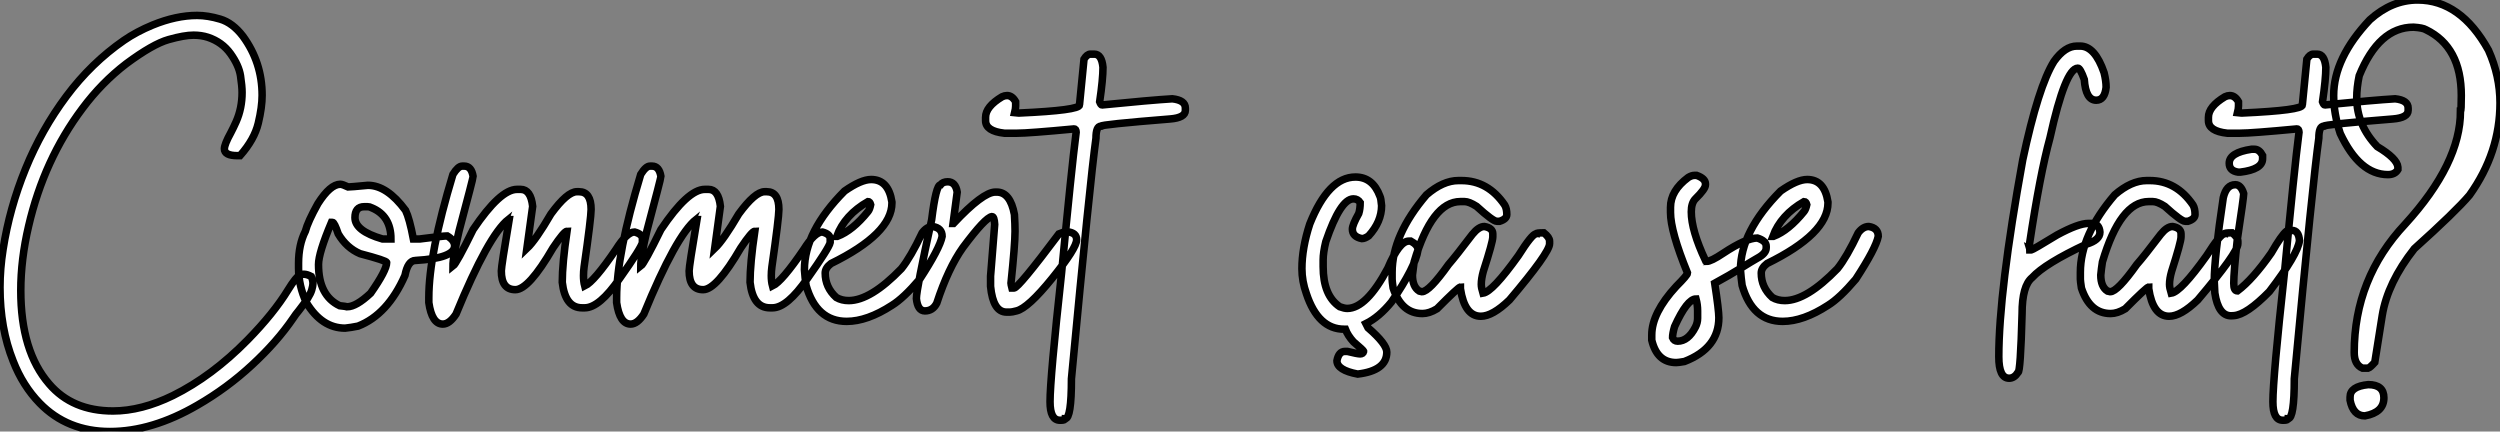
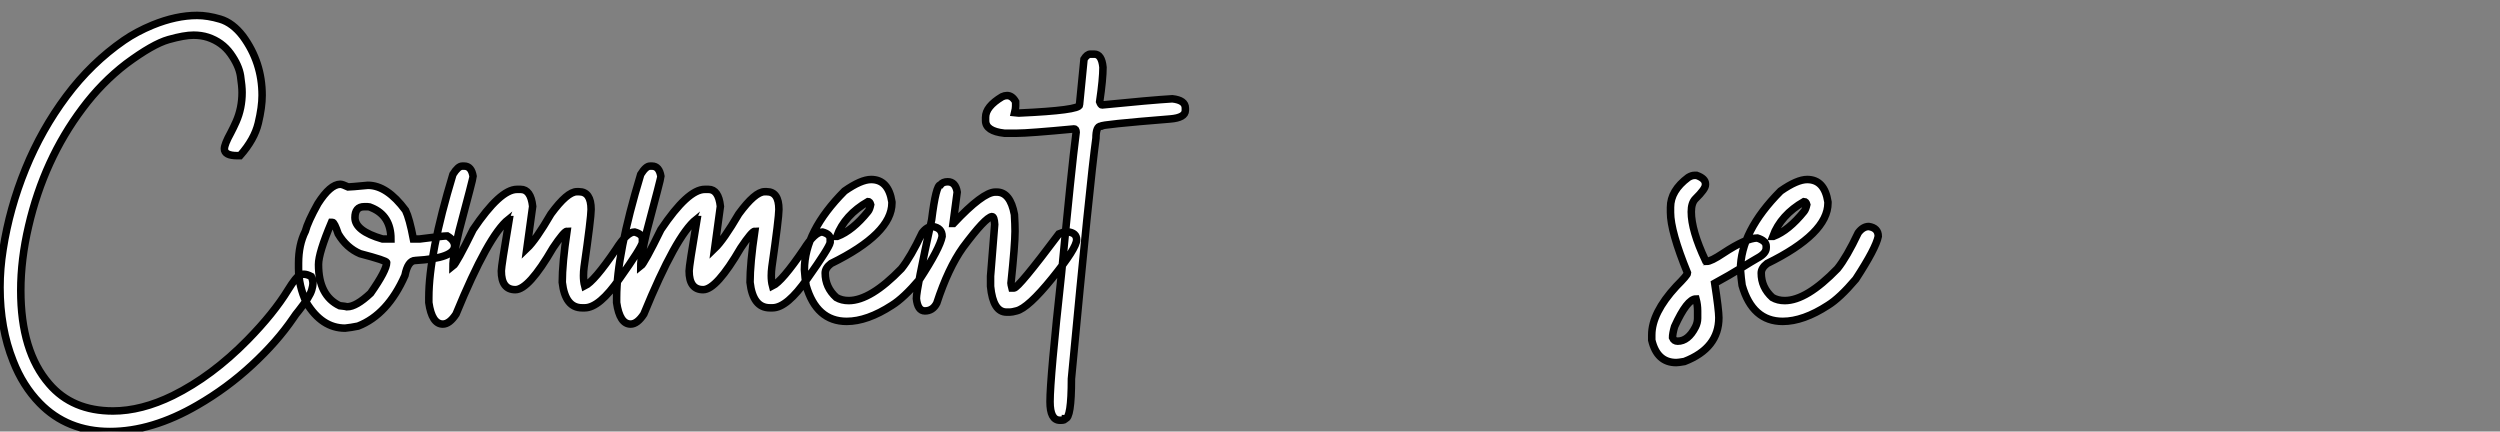
<svg xmlns="http://www.w3.org/2000/svg" viewBox="2.19 -41.67 332.01 57.31">
  <rect x="2.19" y="-41.67" width="332.01" height="57.31" fill="#808080" stroke="none" />
  <path d="M16.79 15.64L16.79 15.64Q11.13 15.64 7.46 11.87L7.46 11.87Q5.22 9.57 3.94 6.29L3.94 6.29Q2.19 1.91 2.19-3.50L2.19-3.50Q2.19-5.99 2.60-8.56L2.60-8.56Q3.45-14.03 5.58-19.25Q7.71-24.47 11.01-28.89Q14.30-33.30 18.65-36.31L18.65-36.31Q20.32-37.46 22.45-38.34L22.45-38.34Q25.59-39.62 28.36-39.62L28.36-39.62Q29.78-39.62 31.43-39.13Q33.09-38.64 34.45-36.86L34.45-36.86Q37.00-33.39 37.00-29.01L37.00-29.01Q37.00-27.45 36.49-25.31Q35.98-23.16 34.07-21L34.07-21L33.71-21Q31.99-21 31.99-21.90L31.99-21.90Q31.99-22.50 32.84-24.04L32.84-24.04Q33.20-24.72 33.55-25.51L33.55-25.51Q34.34-27.29 34.34-29.39L34.34-29.39Q34.34-30.21 34.13-31.61Q33.91-33.00 32.80-34.55Q31.69-36.09 29.80-36.72L29.80-36.72Q28.93-37.00 27.89-37.00L27.89-37.00Q26.66-37.00 24.57-36.41Q22.48-35.82 18.95-33.20L18.95-33.20Q15.70-30.71 13.13-27.26L13.13-27.26Q8.04-20.48 5.99-11.65L5.99-11.65Q4.95-7.22 4.95-3.09L4.95-3.09Q4.95 4.98 8.72 9.32L8.72 9.32Q11.79 12.91 17.20 12.91L17.20 12.91Q20.97 12.91 25.16 10.86L25.16 10.86Q30.35 8.29 35.08 3.47L35.08 3.47Q38.53-0.05 40.44-3.17L40.44-3.17Q40.96-4.02 41.40-4.57L41.40-4.57Q41.92-5.25 42.55-5.25L42.55-5.25Q42.96-5.25 43.53-4.95L43.53-4.95Q43.75-4.48 43.75-4.02L43.75-4.02Q43.75-3.72 43.59-3.17L43.59-3.17Q43.34-2.27 41.89-0.44L41.89-0.44Q41.45 0.08 41.15 0.55L41.15 0.55Q38.99 3.72 35.67 6.79Q32.35 9.87 28.41 12.14L28.41 12.14Q22.39 15.64 16.79 15.64ZM48.02 1.91L48.02 1.91Q44.93 1.91 42.88-1.48L42.88-1.48Q41.84-3.72 41.84-6.04L41.84-6.04L41.84-6.73Q41.84-9.16 42.74-10.96L42.74-10.96Q43.07-12.22 44.41-14.63L44.41-14.63Q46.05-17.20 47.39-17.20L47.39-17.20Q47.66-17.20 48.43-16.84L48.43-16.84Q48.70-16.84 51.05-17.06L51.05-17.06Q53.59-17.06 56.05-13.73L56.05-13.73Q56.57-12.66 57.09-9.93L57.09-9.93L57.91-9.93Q61.09-10.34 61.58-10.34L61.58-10.34Q62.56-9.76 62.56-9.02L62.56-9.02Q62.56-7.38 57.37-7.08L57.37-7.08Q56.36-7.08 55.97-5.09L55.97-5.09Q53.68 0.11 49.74 1.64L49.74 1.64Q48.81 1.83 48.02 1.91ZM52.99-9.93L54.11-9.93Q54.11-13.02 51.54-14.08L51.54-14.08Q51.30-14.22 51.00-14.22L51.00-14.22L50.56-14.22Q49.33-14.22 49.33-12.77L49.33-12.77Q49.33-10.99 52.99-9.93L52.99-9.93ZM48.29-0.93L48.29-0.93Q49.49-0.93 51.41-2.73L51.41-2.73Q53.54-5.77 53.54-6.81L53.54-6.81Q53.54-7.05 50.01-7.98L50.01-7.98Q48.21-8.75 47.11-10.61L47.11-10.61Q46.59-12.14 46.35-12.14L46.35-12.14L46.21-12.14Q44.49-8.07 44.49-6.54L44.49-6.54Q44.49-2.41 47.30-1.07L47.30-1.07Q48.15-0.98 48.29-0.93ZM61.00 1.37L61.00 1.37Q59.55 1.37 59.14-1.48L59.14-1.48L59.14-2.16Q59.14-7.93 62.34-18.51L62.34-18.51Q63.03-19.61 63.57-19.61L63.57-19.61L63.85-19.61Q64.80-19.61 65.02-18.24L65.02-18.24Q65.02-17.99 63.16-11.02L63.16-11.02Q62.34-7.57 62.34-6.32L62.34-6.32Q62.81-6.67 65.02-11.18L65.02-11.18Q68.61-16.52 70.85-16.52L70.85-16.52L71.34-16.52Q72.68-16.52 72.93-14.27L72.93-14.27L72.16-8.67Q73.34-9.79 75.36-13.26L75.36-13.26Q77.52-16.21 78.80-16.21L78.80-16.21L79.08-16.21Q80.69-16.21 80.69-13.86L80.69-13.86Q80.69-12.74 79.76-6.23L79.76-6.23Q79.68-5.61 79.68-5.06L79.68-5.06Q79.68-4.29 79.84-3.69L79.84-3.69Q81.10-4.29 84-8.56L84-8.56Q85.45-10.86 86.46-10.86L86.46-10.86Q87.50-10.58 87.50-9.95L87.50-9.95L87.50-9.46Q87.36-8.75 84.49-4.70L84.49-4.70Q81.79-0.79 79.84-0.79L79.84-0.79L79.49-0.79Q77.25-0.79 76.86-4.18L76.86-4.18Q76.86-6.67 77.49-10.96L77.49-10.96Q77.11-10.96 75.63-8.75L75.63-8.75Q72.41-3.20 70.63-3.20L70.63-3.20Q68.77-3.20 68.77-5.69L68.77-5.69Q68.77-6.32 69.81-12.50L69.81-12.50Q69.73-12.50 69.73-12.55L69.73-12.55Q67.05-10.42 62.75 0.05L62.75 0.05Q61.88 1.37 61.00 1.37ZM85.94 1.37L85.94 1.37Q84.49 1.37 84.08-1.48L84.08-1.48L84.08-2.16Q84.08-7.93 87.28-18.51L87.28-18.51Q87.96-19.61 88.51-19.61L88.51-19.61L88.79-19.61Q89.74-19.61 89.96-18.24L89.96-18.24Q89.96-17.99 88.10-11.02L88.10-11.02Q87.28-7.57 87.28-6.32L87.28-6.32Q87.75-6.67 89.96-11.18L89.96-11.18Q93.54-16.52 95.79-16.52L95.79-16.52L96.28-16.52Q97.62-16.52 97.86-14.27L97.86-14.27L97.10-8.67Q98.27-9.79 100.30-13.26L100.30-13.26Q102.46-16.21 103.74-16.21L103.74-16.21L104.02-16.21Q105.63-16.21 105.63-13.86L105.63-13.86Q105.63-12.74 104.70-6.23L104.70-6.23Q104.62-5.61 104.62-5.06L104.62-5.06Q104.62-4.29 104.78-3.69L104.78-3.69Q106.04-4.29 108.94-8.56L108.94-8.56Q110.39-10.86 111.40-10.86L111.40-10.86Q112.44-10.58 112.44-9.95L112.44-9.95L112.44-9.46Q112.30-8.75 109.43-4.70L109.43-4.70Q106.72-0.79 104.78-0.79L104.78-0.79L104.43-0.79Q102.18-0.79 101.80-4.18L101.80-4.18Q101.80-6.67 102.43-10.96L102.43-10.96Q102.05-10.96 100.57-8.75L100.57-8.75Q97.34-3.20 95.57-3.20L95.57-3.20Q93.71-3.20 93.71-5.69L93.71-5.69Q93.71-6.32 94.75-12.50L94.75-12.50Q94.66-12.50 94.66-12.55L94.66-12.55Q91.98-10.42 87.69 0.05L87.69 0.05Q86.82 1.37 85.94 1.37ZM114.63 1.01L114.63 1.01Q110.61 1.01 109.24-3.77L109.24-3.77Q109.10-4.76 109.02-5.85L109.02-5.85Q109.02-10.94 114.35-16.30L114.35-16.30Q116.54-17.83 117.88-17.83L117.88-17.83Q120.18-17.83 120.64-14.85L120.64-14.85L120.64-14.71Q120.64-10.64 112.55-6.67L112.55-6.67Q111.78-6.07 111.78-5.41L111.78-5.41Q111.78-3.50 113.26-2.16L113.26-2.16Q113.97-1.75 114.90-1.75L114.90-1.75Q117.80-1.75 121.90-5.99L121.90-5.99Q123.13-7.52 124.66-10.75L124.66-10.75Q125.29-11.59 126.05-11.59L126.05-11.59Q127.31-11.40 127.31-10.28L127.31-10.28Q127.01-8.70 124.33-4.59L124.33-4.59Q122.20-2.08 120.64-1.12L120.64-1.12Q117.36 1.01 114.63 1.01ZM113.31-10.28L113.39-10.28Q115.42-11.05 117.47-13.59L117.47-13.59Q117.69-13.86 117.82-14.49L117.82-14.49Q117.71-14.90 117.47-14.90L117.47-14.90Q114.38-13.13 113.31-10.28L113.31-10.28ZM136.31-0.22L136.31-0.22L135.87-0.22Q134.07-0.22 133.74-3.64L133.74-3.64L133.74-5.00L134.29-11.87Q134.23-12.91 133.93-12.91L133.93-12.91Q133.05-12.80 130.07-8.80L130.07-8.80Q128.11-6.04 126.60-1.42L126.60-1.42Q126.08-0.38 125.02-0.38L125.02-0.38Q124.06-0.38 123.89-2.02L123.89-2.02Q123.89-3.25 125.92-12.50L125.92-12.50Q126.49-17.12 127.09-17.12L127.09-17.12Q127.39-17.53 128.05-17.53L128.05-17.53Q129.09-17.53 129.31-16.16L129.31-16.16L128.76-12.00L128.82-12.00Q132.73-16.16 134.37-16.16L134.37-16.16L134.56-16.16Q136.36-16.16 136.91-13.18L136.91-13.18Q136.99-11.87 136.99-10.96L136.99-10.96Q136.99-9.21 136.45-4.05L136.45-4.05Q136.45-3.94 136.58-3.42L136.58-3.42L136.86-3.42Q137.43-3.42 142.82-10.61L142.82-10.61Q143.47-10.88 143.72-10.88L143.72-10.88L143.99-10.88Q145.17-10.75 145.17-9.84L145.17-9.84Q145.17-8.72 141.94-4.73Q138.71-0.74 137.18-0.38L137.18-0.38Q136.58-0.22 136.31-0.22ZM147-34.48L147-34.48L147.52-34.48Q148.50-34.48 148.67-32.73L148.67-32.73Q148.67-31.17 148.23-28.16L148.23-28.16Q148.39-27.73 148.53-27.73L148.53-27.73Q155.04-28.38 157.88-28.55L157.88-28.55Q159.61-28.36 159.61-27.32L159.61-27.32L159.61-27.02Q159.61-26.03 157.58-25.87L157.58-25.87Q148.39-25.13 148.39-24.91L148.39-24.91Q147.74-24.91 147.74-23.32L147.74-23.32Q146.95-17.64 144.48 8.64L144.48 8.64Q144.48 13.92 143.66 13.92L143.66 13.92Q143.64 14.14 143.09 14.14L143.09 14.14L142.95 14.14Q141.64 14.14 141.64 11.68L141.64 11.68Q141.64 8.56 143.17-5.41L143.17-5.41Q144.48-19.25 145.11-24.12L145.11-24.12Q145.09-24.55 144.84-24.55L144.84-24.55Q138.80-23.98 137.29-23.98L137.29-23.98L135.57-23.98Q133.08-24.25 133.08-25.65L133.08-25.65L133.08-26.09Q133.08-27.51 135.27-28.82L135.27-28.82Q135.60-28.98 135.93-28.98L135.93-28.98Q136.61-28.98 137.07-28.16L137.07-28.16L137.07-27.59Q137.07-27.23 136.94-26.71L136.94-26.71L137.43-26.66L137.59-26.66Q145.55-27.02 145.55-27.73L145.55-27.73L146.15-33.82Q146.56-34.48 147-34.48Z" fill="white" stroke="black" transform="scale(1,1)" />
-   <path d="M180.86 2.05L180.86 2.05L180.70 2.05Q177.25 2.05 175.69-2.65L175.69-2.65Q175.09-4.32 175.09-5.99L175.09-5.99Q175.09-8.72 176.13-11.92L176.13-11.92Q178.62-18.16 182.20-18.16L182.20-18.16Q184.50-18.16 185.45-15.61L185.45-15.61Q185.59-15.34 185.67-14.36L185.67-14.36Q185.67-12.22 183.95-10.34L183.95-10.34Q183.43-9.98 183.05-9.98L183.05-9.98Q181.79-10.23 181.79-11.24L181.79-11.24Q181.79-11.81 182.64-13.32L182.64-13.32Q182.83-13.92 182.83-14.77L182.83-14.77Q182.50-15.26 181.93-15.26L181.93-15.26Q180.20-15.26 178.26-9.57L178.26-9.57Q177.91-8.12 177.91-7.16L177.91-7.16L177.91-6.26Q177.91-2.41 180.12-0.93L180.12-0.93Q180.72-0.71 181.11-0.71L181.11-0.71Q183.65-0.71 186.49-6.04L186.49-6.04Q188.02-9.65 189.28-9.65L189.28-9.65L189.55-9.65Q190.51-9.13 190.51-8.48L190.51-8.48Q190.16-6.23 186.98-1.56L186.98-1.56Q185.34 0.44 183.59 1.31L183.59 1.31L183.87 1.86Q186.36 4.02 186.36 5.09L186.36 5.09Q186.36 7.55 182.50 8.01L182.50 8.01Q179.74 7.49 179.74 6.23L179.74 6.23Q179.98 5.00 180.80 5.00L180.80 5.00L181.13 5.00Q182.47 5.33 182.83 5.33L182.83 5.33Q183.21 5.33 183.29 5.00L183.29 5.00Q183.29 4.87 181.93 3.72L181.93 3.72Q181.19 2.90 180.86 2.05ZM198.85 0.33L198.85 0.33Q196.69 0.33 196.14-3.34L196.14-3.34L196.14-3.55Q195.90-3.55 193.03-0.66L193.03-0.66Q191.99-0.03 191.09-0.03L191.09-0.03Q188.32-0.03 187.20-3.42L187.20-3.42Q187.07-4.35 187.07-4.59L187.07-4.59L187.07-5.50Q187.07-10.47 191.63-15.80L191.63-15.80Q193.82-17.69 195.87-17.69L195.87-17.69L196.28-17.69Q199.81-17.69 202.02-14.44L202.02-14.44Q202.30-13.97 202.30-13.18L202.30-13.18Q202.30-12.58 201.34-12.28L201.34-12.28L200.98-12.28Q200.46-12.28 198.28-14.27L198.28-14.27Q197.29-14.90 196.69-14.90L196.69-14.90L196.14-14.90Q192.37-14.90 189.99-6.89L189.99-6.89Q189.86-5.99 189.77-5.14L189.77-5.14Q189.77-3.58 190.68-3.01L190.68-3.01L191.03-2.93Q191.99-2.93 194.56-6.54L194.56-6.54Q195.54-7.66 197.73-10.55L197.73-10.55Q198.58-11.59 199.32-11.59L199.32-11.59Q200.44-11.40 200.44-10.61L200.44-10.61L200.44-10.20Q200.44-9.54 199.18-5.63L199.18-5.63Q198.91-4.65 198.91-3.91L198.91-3.91Q198.91-3.45 199.13-2.73L199.13-2.73Q200.41-2.93 203.83-7.71L203.83-7.71Q205.66-10.61 206.18-10.61L206.18-10.61Q206.18-10.75 207.22-10.75L207.22-10.75Q207.98-10.14 207.98-9.65L207.98-9.65L207.98-9.30Q207.98-8.12 202.65-1.83L202.65-1.83Q200.41 0.33 198.85 0.33Z" fill="white" stroke="black" transform="scale(1,1)" />
  <path d="M224.80 6.48L224.80 6.48Q222.26 6.48 221.55 3.50L221.55 3.50L221.55 2.82Q221.55-0.11 224.80-3.64L224.80-3.64Q226.30-5.14 226.30-5.41L226.30-5.41Q224.04-10.94 224.04-13.45L224.04-13.45L224.04-14.14Q224.04-16.35 226.39-18.10L226.39-18.10Q226.85-18.38 227.21-18.38L227.21-18.38L227.51-18.38Q228.68-17.96 228.68-17.25L228.68-17.25L228.68-17.12Q228.68-16.57 227.34-15.26L227.34-15.26Q226.80-14.71 226.80-13.54L226.80-13.54Q226.80-11.07 228.68-7.08L228.68-7.08Q228.82-7.05 228.82-6.95L228.82-6.95Q229.42-6.95 231.04-8.04L231.04-8.04Q234.10-10.06 235.57-10.06L235.57-10.06Q236.75-9.68 236.75-8.97L236.75-8.97L236.75-8.75Q236.75-8.01 235.57-7.38L235.57-7.38Q234.81-6.95 233.39-6.06Q231.96-5.17 229.91-4.05L229.91-4.05Q230.46-0.46 230.46 0.52L230.46 0.52Q230.46 4.57 225.89 6.34L225.89 6.34Q225.10 6.48 224.80 6.48ZM224.99 3.64L224.99 3.64Q226.39 3.64 227.34 1.78L227.34 1.78Q227.64 1.20 227.64 0.60L227.64 0.60L227.64-0.38Q227.64-1.20 227.43-1.97L227.43-1.97Q226.25-1.97 224.58 1.70L224.58 1.70Q224.31 2.63 224.31 3.17L224.31 3.17Q224.50 3.64 224.99 3.64ZM238.94 1.01L238.94 1.01Q234.92 1.01 233.55-3.77L233.55-3.77Q233.41-4.76 233.33-5.85L233.33-5.85Q233.33-10.94 238.66-16.30L238.66-16.30Q240.85-17.83 242.19-17.83L242.19-17.83Q244.49-17.83 244.95-14.85L244.95-14.85L244.95-14.71Q244.95-10.64 236.86-6.67L236.86-6.67Q236.09-6.07 236.09-5.41L236.09-5.41Q236.09-3.50 237.57-2.16L237.57-2.16Q238.28-1.75 239.21-1.75L239.21-1.75Q242.11-1.75 246.21-5.99L246.21-5.99Q247.44-7.52 248.97-10.75L248.97-10.75Q249.60-11.59 250.37-11.59L250.37-11.59Q251.63-11.40 251.63-10.28L251.63-10.28Q251.32-8.70 248.64-4.59L248.64-4.59Q246.51-2.08 244.95-1.12L244.95-1.12Q241.67 1.01 238.94 1.01ZM237.63-10.28L237.71-10.28Q239.73-11.05 241.78-13.59L241.78-13.59Q242-13.86 242.14-14.49L242.14-14.49Q242.03-14.90 241.78-14.90L241.78-14.90Q238.69-13.13 237.63-10.28L237.63-10.28Z" fill="white" stroke="black" transform="scale(1,1)" />
-   <path d="M269.01 8.56L269.01 8.56Q267.64 8.56 267.64 5.71L267.64 5.71Q267.64-2.95 270.82-20.45L270.82-20.45Q272.89-30.19 274.97-33.52L274.97-33.52Q276.42-35.55 278.01-35.55L278.01-35.55L278.45-35.55Q280.41-35.55 281.62-32.02L281.62-32.02Q281.89-30.93 281.89-30.08L281.89-30.08Q281.70-28.36 280.58-28.36L280.58-28.36Q279.18-28.36 278.99-31.12L278.99-31.12Q278.45-32.62 278.14-32.62L278.14-32.62Q276.48-32.62 274.43-23.35L274.43-23.35Q273.11-18.54 271.72-9.30L271.72-9.30L271.72-9.11Q271.72-9.02 271.64-9.02L271.64-9.02Q271.77-8.59 271.77-8.48L271.77-8.48L271.94-8.48Q272.13-8.48 275.38-10.47L275.38-10.47Q278.20-12.00 279.54-12.00L279.54-12.00L279.95-12.00Q280.99-12.00 281.07-10.83L281.07-10.83Q281.07-9.79 279.27-9.24L279.27-9.24Q273.77-6.67 272.07-4.81L272.07-4.81Q270.73-3.72 270.73-0.03L270.73-0.03Q270.52 7.79 270.19 7.79L270.19 7.79Q269.70 8.56 269.01 8.56ZM290.26 0.33L290.26 0.33Q288.10 0.33 287.55-3.34L287.55-3.34L287.55-3.55Q287.30-3.55 284.43-0.66L284.43-0.66Q283.39-0.03 282.49-0.03L282.49-0.03Q279.73-0.03 278.61-3.42L278.61-3.42Q278.47-4.35 278.47-4.59L278.47-4.59L278.47-5.50Q278.47-10.47 283.04-15.80L283.04-15.80Q285.23-17.69 287.28-17.69L287.28-17.69L287.69-17.69Q291.21-17.69 293.43-14.44L293.43-14.44Q293.70-13.97 293.70-13.18L293.70-13.18Q293.70-12.58 292.75-12.28L292.75-12.28L292.39-12.28Q291.87-12.28 289.68-14.27L289.68-14.27Q288.70-14.90 288.10-14.90L288.10-14.90L287.55-14.90Q283.78-14.90 281.40-6.89L281.40-6.89Q281.26-5.99 281.18-5.14L281.18-5.14Q281.18-3.58 282.08-3.01L282.08-3.01L282.44-2.93Q283.39-2.93 285.96-6.54L285.96-6.54Q286.95-7.66 289.14-10.55L289.14-10.55Q289.98-11.59 290.72-11.59L290.72-11.59Q291.84-11.40 291.84-10.61L291.84-10.61L291.84-10.20Q291.84-9.54 290.59-5.63L290.59-5.63Q290.31-4.65 290.31-3.91L290.31-3.91Q290.31-3.45 290.53-2.73L290.53-2.73Q291.82-2.93 295.23-7.71L295.23-7.71Q297.07-10.61 297.59-10.61L297.59-10.61Q297.59-10.75 298.63-10.75L298.63-10.75Q299.39-10.14 299.39-9.65L299.39-9.65L299.39-9.30Q299.39-8.12 294.06-1.83L294.06-1.83Q291.82 0.33 290.26 0.33ZM301.20-21.85L301.58-21.85Q302.23-21.85 302.67-21.03L302.67-21.03L302.67-20.59Q302.67-19.17 299.72-18.81L299.72-18.81L299.42-18.81Q298.24-18.98 298.24-19.99L298.24-19.99Q298.24-21.41 301.20-21.85L301.20-21.85ZM298.84 0.25L298.49 0.27Q296.79 0.27 296.33-2.76L296.33-2.76Q296.25-4.02 296.25-4.38L296.25-4.38Q296.25-7.41 297.45-15.42L297.45-15.42Q297.86-17.14 299.04-17.14L299.04-17.14Q299.80-17.14 300.16-15.97L300.16-15.97L300.16-15.94Q300.16-15.45 299.31-9.84L299.31-9.84Q298.84-5.50 298.84-4.05L298.84-4.05Q298.84-3.04 299.31-3.04L299.31-3.04L299.34-3.04Q301.39-4.59 303.82-8.07L303.82-8.07Q305.19-10.45 305.84-10.96L305.84-10.96Q306.04-11.07 306.58-11.07L306.58-11.07Q307.46-11.07 307.57-9.73L307.57-9.73Q307.38-7.93 303.57-2.95L303.57-2.95Q300.54 0.14 298.84 0.25L298.84 0.25ZM309.40-34.48L309.40-34.48L309.92-34.48Q310.90-34.48 311.07-32.73L311.07-32.73Q311.07-31.17 310.63-28.16L310.63-28.16Q310.79-27.73 310.93-27.73L310.93-27.73Q317.44-28.38 320.28-28.55L320.28-28.55Q322.00-28.36 322.00-27.32L322.00-27.32L322.00-27.02Q322.00-26.03 319.98-25.87L319.98-25.87Q310.79-25.13 310.79-24.91L310.79-24.91Q310.14-24.91 310.14-23.32L310.14-23.32Q309.34-17.64 306.88 8.64L306.88 8.64Q306.88 13.92 306.06 13.92L306.06 13.92Q306.04 14.14 305.49 14.14L305.49 14.14L305.35 14.14Q304.04 14.14 304.04 11.68L304.04 11.68Q304.04 8.56 305.57-5.41L305.57-5.41Q306.88-19.25 307.51-24.12L307.51-24.12Q307.48-24.55 307.24-24.55L307.24-24.55Q301.20-23.98 299.69-23.98L299.69-23.98L297.97-23.98Q295.48-24.25 295.48-25.65L295.48-25.65L295.48-26.09Q295.48-27.51 297.67-28.82L297.67-28.82Q298.00-28.98 298.32-28.98L298.32-28.98Q299.01-28.98 299.47-28.16L299.47-28.16L299.47-27.59Q299.47-27.23 299.34-26.71L299.34-26.71L299.83-26.66L299.99-26.66Q307.95-27.02 307.95-27.73L307.95-27.73L308.55-33.82Q308.96-34.48 309.40-34.48ZM316.70 7.22L316.70 7.22L315.93 7.22Q314.84 6.75 314.84 5.14L314.84 5.14Q314.84-4.70 321.62-11.92L321.62-11.92Q328.95-19.96 328.95-26.91L328.95-26.91Q329.06-26.91 329.06-28.98L329.06-28.98Q329.06-35.46 324.36-37.73L324.36-37.73Q323.95-37.98 322.71-38.06L322.71-38.06Q318.12-38.06 315.50-31.61L315.50-31.61Q315.17-30.02 315.17-28.66L315.17-28.66Q315.17-25.07 317.90-22.20L317.90-22.20Q320.55-20.62 320.64-19.47L320.64-19.47L320.64-19.14Q320.25-18.48 319.32-18.48L319.32-18.48Q315.55-18.48 312.98-23.95L312.98-23.95Q312.11-26.61 312.11-28.98L312.11-28.98Q312.11-33.96 316.92-39.05L316.92-39.05Q319.84-41.67 323.26-41.67L323.26-41.67Q328.98-41.67 332.67-35L332.67-35Q334.20-31.58 334.20-28L334.20-28Q334.20-21.41 330.15-15.75L330.15-15.75Q328.32-13.59 322.82-8.64L322.82-8.64Q319.27-4.13 318.56 0.22L318.56 0.22L317.57 6.45Q316.95 7.14 316.70 7.22ZM316.26 13.56L316.26 13.56Q314.70 13.56 314.29 11.48L314.29 11.48L314.29 11.05Q314.29 9.65 316.70 9.41L316.70 9.41Q318.78 9.41 318.78 11.16L318.78 11.16Q318.78 13.10 316.26 13.56Z" fill="white" stroke="black" transform="scale(1,1)" />
</svg>